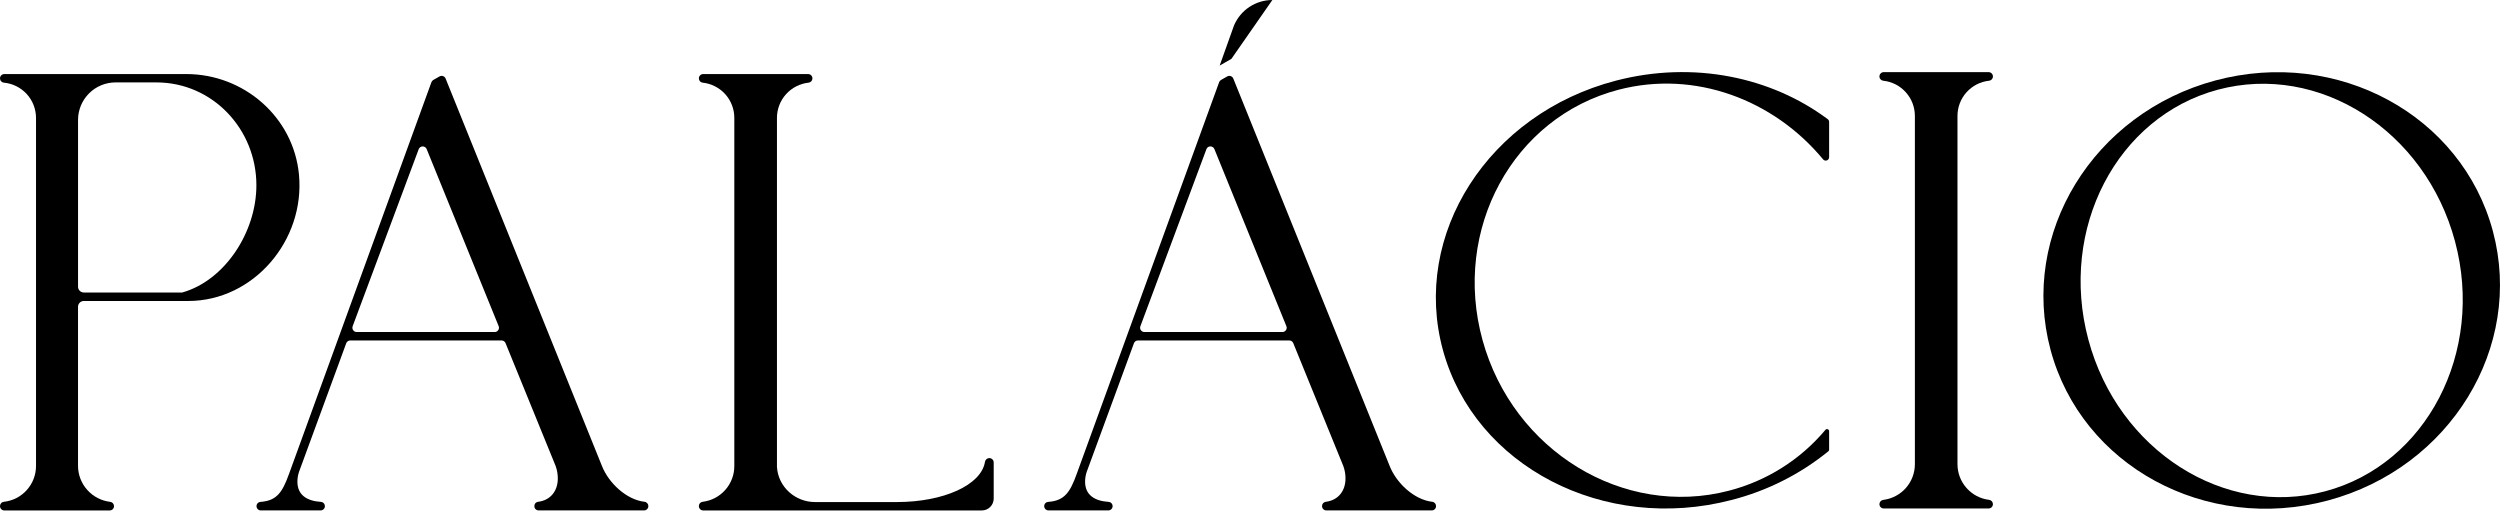
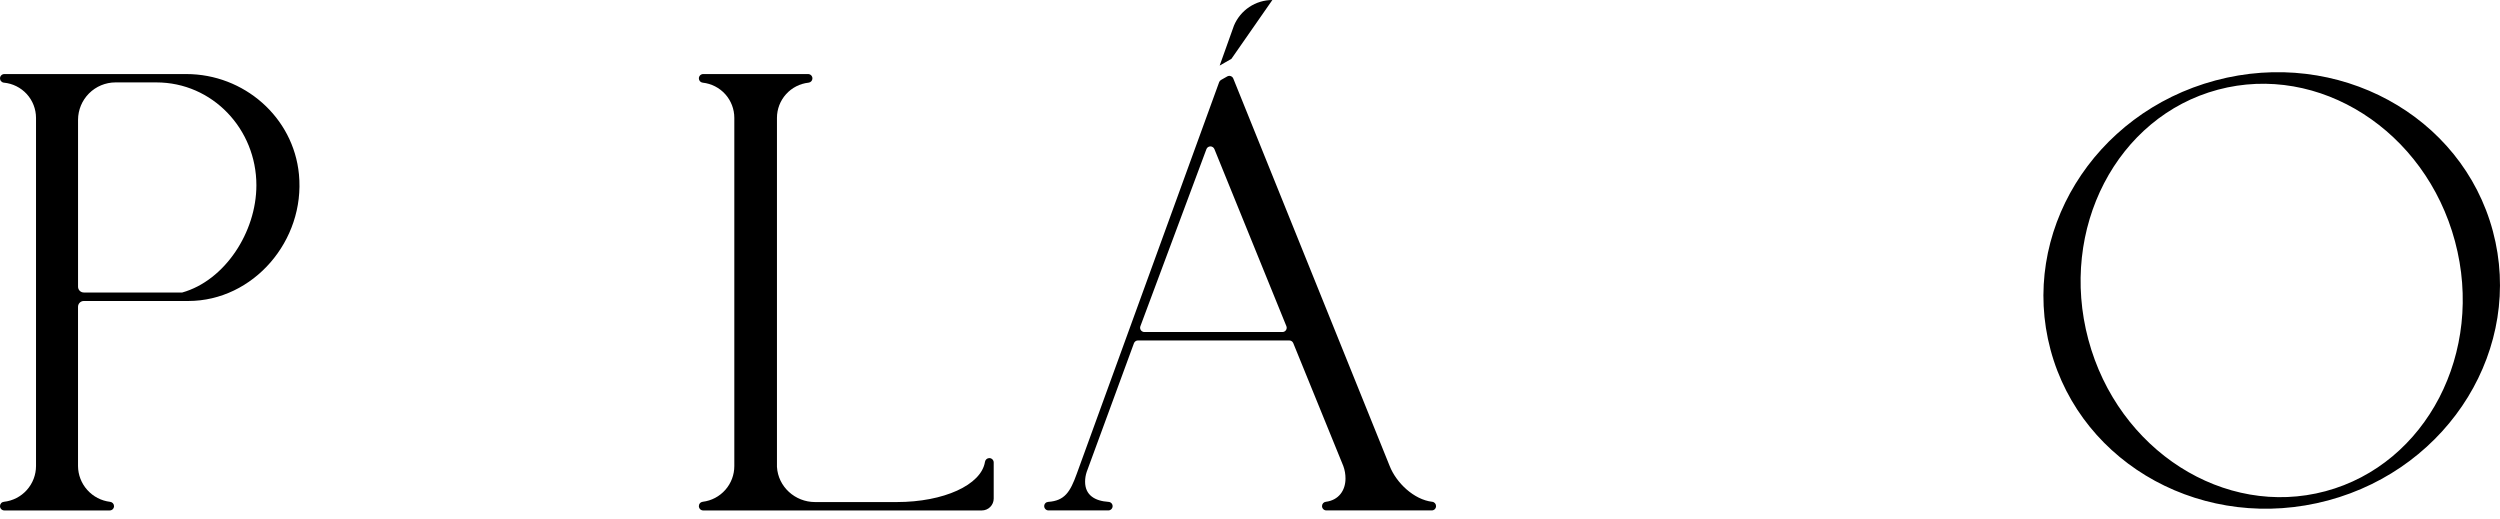
<svg xmlns="http://www.w3.org/2000/svg" width="106" height="22" viewBox="0 0 106 22" fill="none">
  <path d="M1.12604e-05 21.458C0 21.412 0.017 21.369 0.048 21.335C0.078 21.301 0.12 21.28 0.166 21.276C0.54 21.235 0.886 21.058 1.137 20.777C1.388 20.497 1.527 20.134 1.527 19.758V4.997C1.526 4.624 1.386 4.264 1.135 3.988C0.883 3.713 0.538 3.54 0.166 3.505C0.121 3.501 0.079 3.48 0.048 3.446C0.017 3.413 0 3.369 1.12604e-05 3.323C1.12604e-05 3.275 0.019 3.228 0.054 3.193C0.088 3.159 0.135 3.14 0.184 3.14H7.899C10.341 3.14 12.443 4.964 12.676 7.396C12.944 10.195 10.747 12.762 7.98 12.762H3.553C3.488 12.762 3.425 12.788 3.38 12.834C3.334 12.88 3.308 12.942 3.308 13.007V19.761C3.311 20.136 3.451 20.497 3.702 20.776C3.953 21.056 4.297 21.234 4.67 21.278C4.715 21.283 4.756 21.304 4.787 21.337C4.817 21.371 4.834 21.414 4.835 21.46C4.835 21.508 4.815 21.555 4.781 21.59C4.746 21.624 4.699 21.643 4.651 21.643H0.184C0.16 21.643 0.135 21.639 0.113 21.629C0.091 21.62 0.07 21.606 0.053 21.589C0.036 21.572 0.023 21.551 0.013 21.529C0.004 21.506 -0 21.482 1.12604e-05 21.458ZM10.871 7.855C10.871 5.473 9.011 3.494 6.628 3.494H4.895C4.475 3.495 4.072 3.663 3.775 3.96C3.478 4.257 3.31 4.66 3.309 5.08V12.158C3.309 12.223 3.335 12.285 3.381 12.331C3.427 12.377 3.489 12.402 3.554 12.402H7.727C9.53 11.894 10.871 9.846 10.871 7.855Z" fill="black" />
-   <path d="M22.657 21.46V21.455C22.657 21.41 22.673 21.367 22.703 21.334C22.732 21.301 22.773 21.28 22.817 21.276C23.36 21.208 23.651 20.797 23.651 20.29C23.652 20.109 23.621 19.929 23.559 19.758L21.435 14.548C21.421 14.515 21.398 14.486 21.368 14.466C21.338 14.446 21.303 14.435 21.267 14.435H14.851C14.813 14.435 14.777 14.447 14.747 14.468C14.716 14.489 14.693 14.519 14.68 14.554L12.678 20.008C12.633 20.142 12.61 20.283 12.61 20.424C12.61 20.995 13.023 21.242 13.606 21.28C13.652 21.283 13.695 21.303 13.726 21.337C13.758 21.37 13.775 21.414 13.776 21.46C13.776 21.508 13.757 21.555 13.722 21.589C13.688 21.623 13.642 21.642 13.594 21.642H11.057C11.009 21.642 10.963 21.623 10.929 21.589C10.895 21.555 10.876 21.508 10.876 21.46C10.876 21.414 10.893 21.37 10.925 21.336C10.956 21.303 10.999 21.283 11.045 21.28C11.744 21.231 11.976 20.864 12.256 20.09L18.292 3.486C18.307 3.446 18.335 3.412 18.373 3.39L18.635 3.241C18.658 3.228 18.683 3.22 18.709 3.218C18.734 3.215 18.761 3.218 18.785 3.227C18.809 3.236 18.832 3.249 18.851 3.267C18.869 3.285 18.884 3.307 18.894 3.331L25.523 19.758C25.805 20.472 26.552 21.186 27.328 21.276C27.373 21.28 27.413 21.302 27.443 21.335C27.473 21.368 27.49 21.411 27.49 21.455V21.46C27.49 21.508 27.471 21.555 27.436 21.589C27.402 21.623 27.356 21.642 27.308 21.642H22.838C22.814 21.642 22.79 21.637 22.768 21.628C22.746 21.619 22.726 21.605 22.709 21.589C22.692 21.572 22.679 21.552 22.67 21.53C22.661 21.508 22.656 21.484 22.657 21.46ZM17.752 6.327L14.952 13.833C14.942 13.861 14.939 13.89 14.943 13.919C14.946 13.948 14.957 13.976 14.974 14C14.99 14.024 15.013 14.044 15.039 14.057C15.065 14.071 15.093 14.078 15.123 14.078H20.975C21.005 14.078 21.034 14.071 21.061 14.057C21.087 14.043 21.109 14.023 21.126 13.998C21.142 13.973 21.153 13.945 21.156 13.915C21.159 13.885 21.155 13.855 21.143 13.828L18.09 6.32C18.076 6.286 18.052 6.257 18.021 6.237C17.991 6.217 17.955 6.207 17.918 6.208C17.882 6.209 17.846 6.221 17.816 6.242C17.787 6.263 17.764 6.293 17.752 6.327Z" fill="black" />
  <path d="M56.054 21.46V21.455C56.054 21.41 56.071 21.367 56.101 21.334C56.131 21.301 56.172 21.28 56.216 21.276C56.758 21.208 57.049 20.797 57.049 20.29C57.05 20.109 57.019 19.929 56.956 19.758L54.834 14.548C54.82 14.515 54.797 14.486 54.767 14.466C54.737 14.446 54.701 14.435 54.665 14.435H48.249C48.212 14.435 48.176 14.446 48.145 14.468C48.115 14.489 48.092 14.519 48.079 14.554L46.076 20.008C46.031 20.142 46.008 20.283 46.008 20.424C46.008 20.995 46.422 21.242 47.005 21.28C47.051 21.283 47.094 21.303 47.126 21.337C47.157 21.37 47.175 21.414 47.175 21.46C47.175 21.508 47.156 21.555 47.121 21.589C47.087 21.623 47.041 21.642 46.993 21.642H44.455C44.407 21.642 44.361 21.622 44.327 21.588C44.293 21.554 44.274 21.508 44.274 21.46C44.274 21.414 44.291 21.37 44.323 21.336C44.354 21.303 44.397 21.283 44.443 21.28C45.142 21.231 45.375 20.864 45.654 20.09L51.691 3.486C51.705 3.446 51.734 3.412 51.771 3.39L52.034 3.241C52.056 3.228 52.081 3.22 52.107 3.218C52.133 3.215 52.159 3.218 52.183 3.227C52.208 3.236 52.23 3.249 52.249 3.267C52.268 3.285 52.282 3.307 52.292 3.331L58.922 19.758C59.203 20.472 59.949 21.186 60.727 21.276C60.771 21.28 60.812 21.302 60.842 21.335C60.871 21.368 60.888 21.411 60.888 21.455V21.46C60.888 21.508 60.869 21.555 60.835 21.589C60.801 21.623 60.755 21.642 60.706 21.642H56.237C56.213 21.642 56.19 21.637 56.167 21.628C56.145 21.619 56.125 21.606 56.108 21.589C56.091 21.572 56.078 21.552 56.068 21.53C56.059 21.508 56.054 21.484 56.054 21.46ZM51.151 6.327L48.352 13.833C48.341 13.861 48.338 13.89 48.342 13.919C48.345 13.948 48.356 13.976 48.373 14C48.389 14.024 48.412 14.044 48.438 14.057C48.464 14.071 48.492 14.078 48.522 14.078H54.374C54.404 14.078 54.433 14.071 54.46 14.057C54.486 14.043 54.508 14.023 54.525 13.998C54.542 13.973 54.552 13.945 54.555 13.915C54.558 13.885 54.554 13.855 54.542 13.828L51.49 6.32C51.476 6.286 51.452 6.257 51.421 6.237C51.39 6.217 51.354 6.206 51.318 6.207C51.281 6.208 51.245 6.22 51.215 6.241C51.186 6.263 51.163 6.293 51.151 6.327Z" fill="black" />
  <path d="M29.632 21.458C29.633 21.412 29.649 21.369 29.68 21.335C29.71 21.301 29.752 21.28 29.797 21.275C30.167 21.23 30.508 21.05 30.754 20.77C31.001 20.491 31.136 20.131 31.135 19.758V4.997C31.135 4.627 30.998 4.27 30.751 3.994C30.503 3.719 30.163 3.545 29.794 3.505C29.75 3.5 29.708 3.479 29.678 3.446C29.648 3.412 29.632 3.368 29.632 3.323C29.632 3.275 29.652 3.228 29.686 3.193C29.721 3.159 29.767 3.14 29.816 3.14H34.263C34.311 3.14 34.358 3.159 34.393 3.193C34.427 3.228 34.447 3.275 34.447 3.323C34.447 3.368 34.43 3.412 34.4 3.445C34.37 3.479 34.329 3.5 34.284 3.505C33.916 3.545 33.575 3.719 33.328 3.994C33.08 4.27 32.943 4.627 32.943 4.997V19.698C32.943 19.729 32.943 19.761 32.943 19.794C32.99 20.637 33.711 21.287 34.555 21.287H38.029C40.005 21.287 41.607 20.566 41.763 19.582C41.77 19.538 41.792 19.498 41.825 19.469C41.859 19.439 41.902 19.423 41.947 19.423C41.996 19.423 42.043 19.442 42.078 19.477C42.113 19.512 42.133 19.56 42.133 19.609V21.14C42.133 21.273 42.08 21.401 41.985 21.496C41.891 21.59 41.763 21.643 41.629 21.643H29.816C29.792 21.643 29.768 21.639 29.745 21.629C29.723 21.62 29.703 21.606 29.685 21.589C29.668 21.572 29.655 21.551 29.646 21.529C29.637 21.506 29.632 21.482 29.632 21.458Z" fill="black" />
-   <path d="M79.688 21.377C79.688 21.331 79.705 21.288 79.735 21.254C79.766 21.22 79.808 21.199 79.853 21.195C80.223 21.149 80.563 20.969 80.81 20.69C81.056 20.41 81.192 20.05 81.191 19.677V4.915C81.191 4.545 81.054 4.187 80.806 3.912C80.559 3.636 80.218 3.462 79.85 3.423C79.805 3.418 79.764 3.397 79.734 3.363C79.704 3.33 79.687 3.286 79.688 3.241C79.688 3.193 79.707 3.146 79.742 3.112C79.776 3.077 79.823 3.058 79.871 3.058H84.317C84.365 3.058 84.412 3.077 84.446 3.112C84.481 3.146 84.5 3.193 84.5 3.241C84.501 3.286 84.484 3.33 84.454 3.363C84.424 3.397 84.383 3.418 84.338 3.423C83.97 3.462 83.629 3.636 83.381 3.912C83.134 4.187 82.997 4.545 82.997 4.915V19.676C82.996 20.049 83.131 20.409 83.378 20.688C83.624 20.968 83.965 21.148 84.335 21.193C84.38 21.198 84.422 21.219 84.453 21.253C84.483 21.286 84.5 21.33 84.5 21.376C84.5 21.424 84.481 21.471 84.447 21.506C84.412 21.54 84.365 21.559 84.317 21.559H79.873C79.849 21.559 79.825 21.555 79.802 21.546C79.78 21.537 79.76 21.523 79.742 21.506C79.725 21.489 79.711 21.469 79.702 21.447C79.693 21.425 79.688 21.401 79.688 21.377Z" fill="black" />
  <path d="M86.942 14.828C85.624 9.908 88.752 4.799 93.934 3.411C99.116 2.023 104.379 4.882 105.698 9.802C107.017 14.722 103.887 19.831 98.706 21.22C93.525 22.608 88.26 19.748 86.942 14.828ZM104.092 10.233C102.833 5.53 98.322 2.657 94.039 3.803C89.757 4.949 87.287 9.695 88.546 14.398C89.804 19.101 94.317 21.975 98.599 20.828C102.881 19.68 105.352 14.933 104.092 10.233Z" fill="black" />
-   <path d="M68.63 3.804C71.857 2.962 75.202 4.223 77.299 6.757C77.318 6.78 77.344 6.797 77.372 6.805C77.401 6.813 77.432 6.812 77.46 6.801C77.488 6.791 77.512 6.773 77.529 6.748C77.546 6.724 77.555 6.695 77.555 6.665V5.172C77.555 5.15 77.55 5.127 77.54 5.107C77.53 5.086 77.515 5.068 77.497 5.054C75.104 3.266 71.8 2.565 68.52 3.418C63.114 4.823 59.832 9.945 61.184 14.858C62.536 19.771 68.012 22.61 73.419 21.199C74.92 20.815 76.32 20.111 77.522 19.135C77.532 19.127 77.54 19.116 77.546 19.105C77.552 19.093 77.555 19.08 77.555 19.067V18.284C77.555 18.265 77.55 18.247 77.539 18.232C77.528 18.216 77.513 18.205 77.496 18.199C77.478 18.193 77.459 18.192 77.441 18.197C77.423 18.202 77.408 18.213 77.396 18.227C76.336 19.491 74.907 20.392 73.309 20.805C68.844 21.974 64.153 19.119 62.859 14.419C61.565 9.719 64.159 4.968 68.63 3.804Z" fill="black" />
  <path d="M51.714 2.781L52.32 1.085C52.455 0.764 52.681 0.49 52.97 0.297C53.26 0.104 53.6 0.001 53.948 0L52.212 2.495L51.714 2.781Z" fill="black" />
</svg>